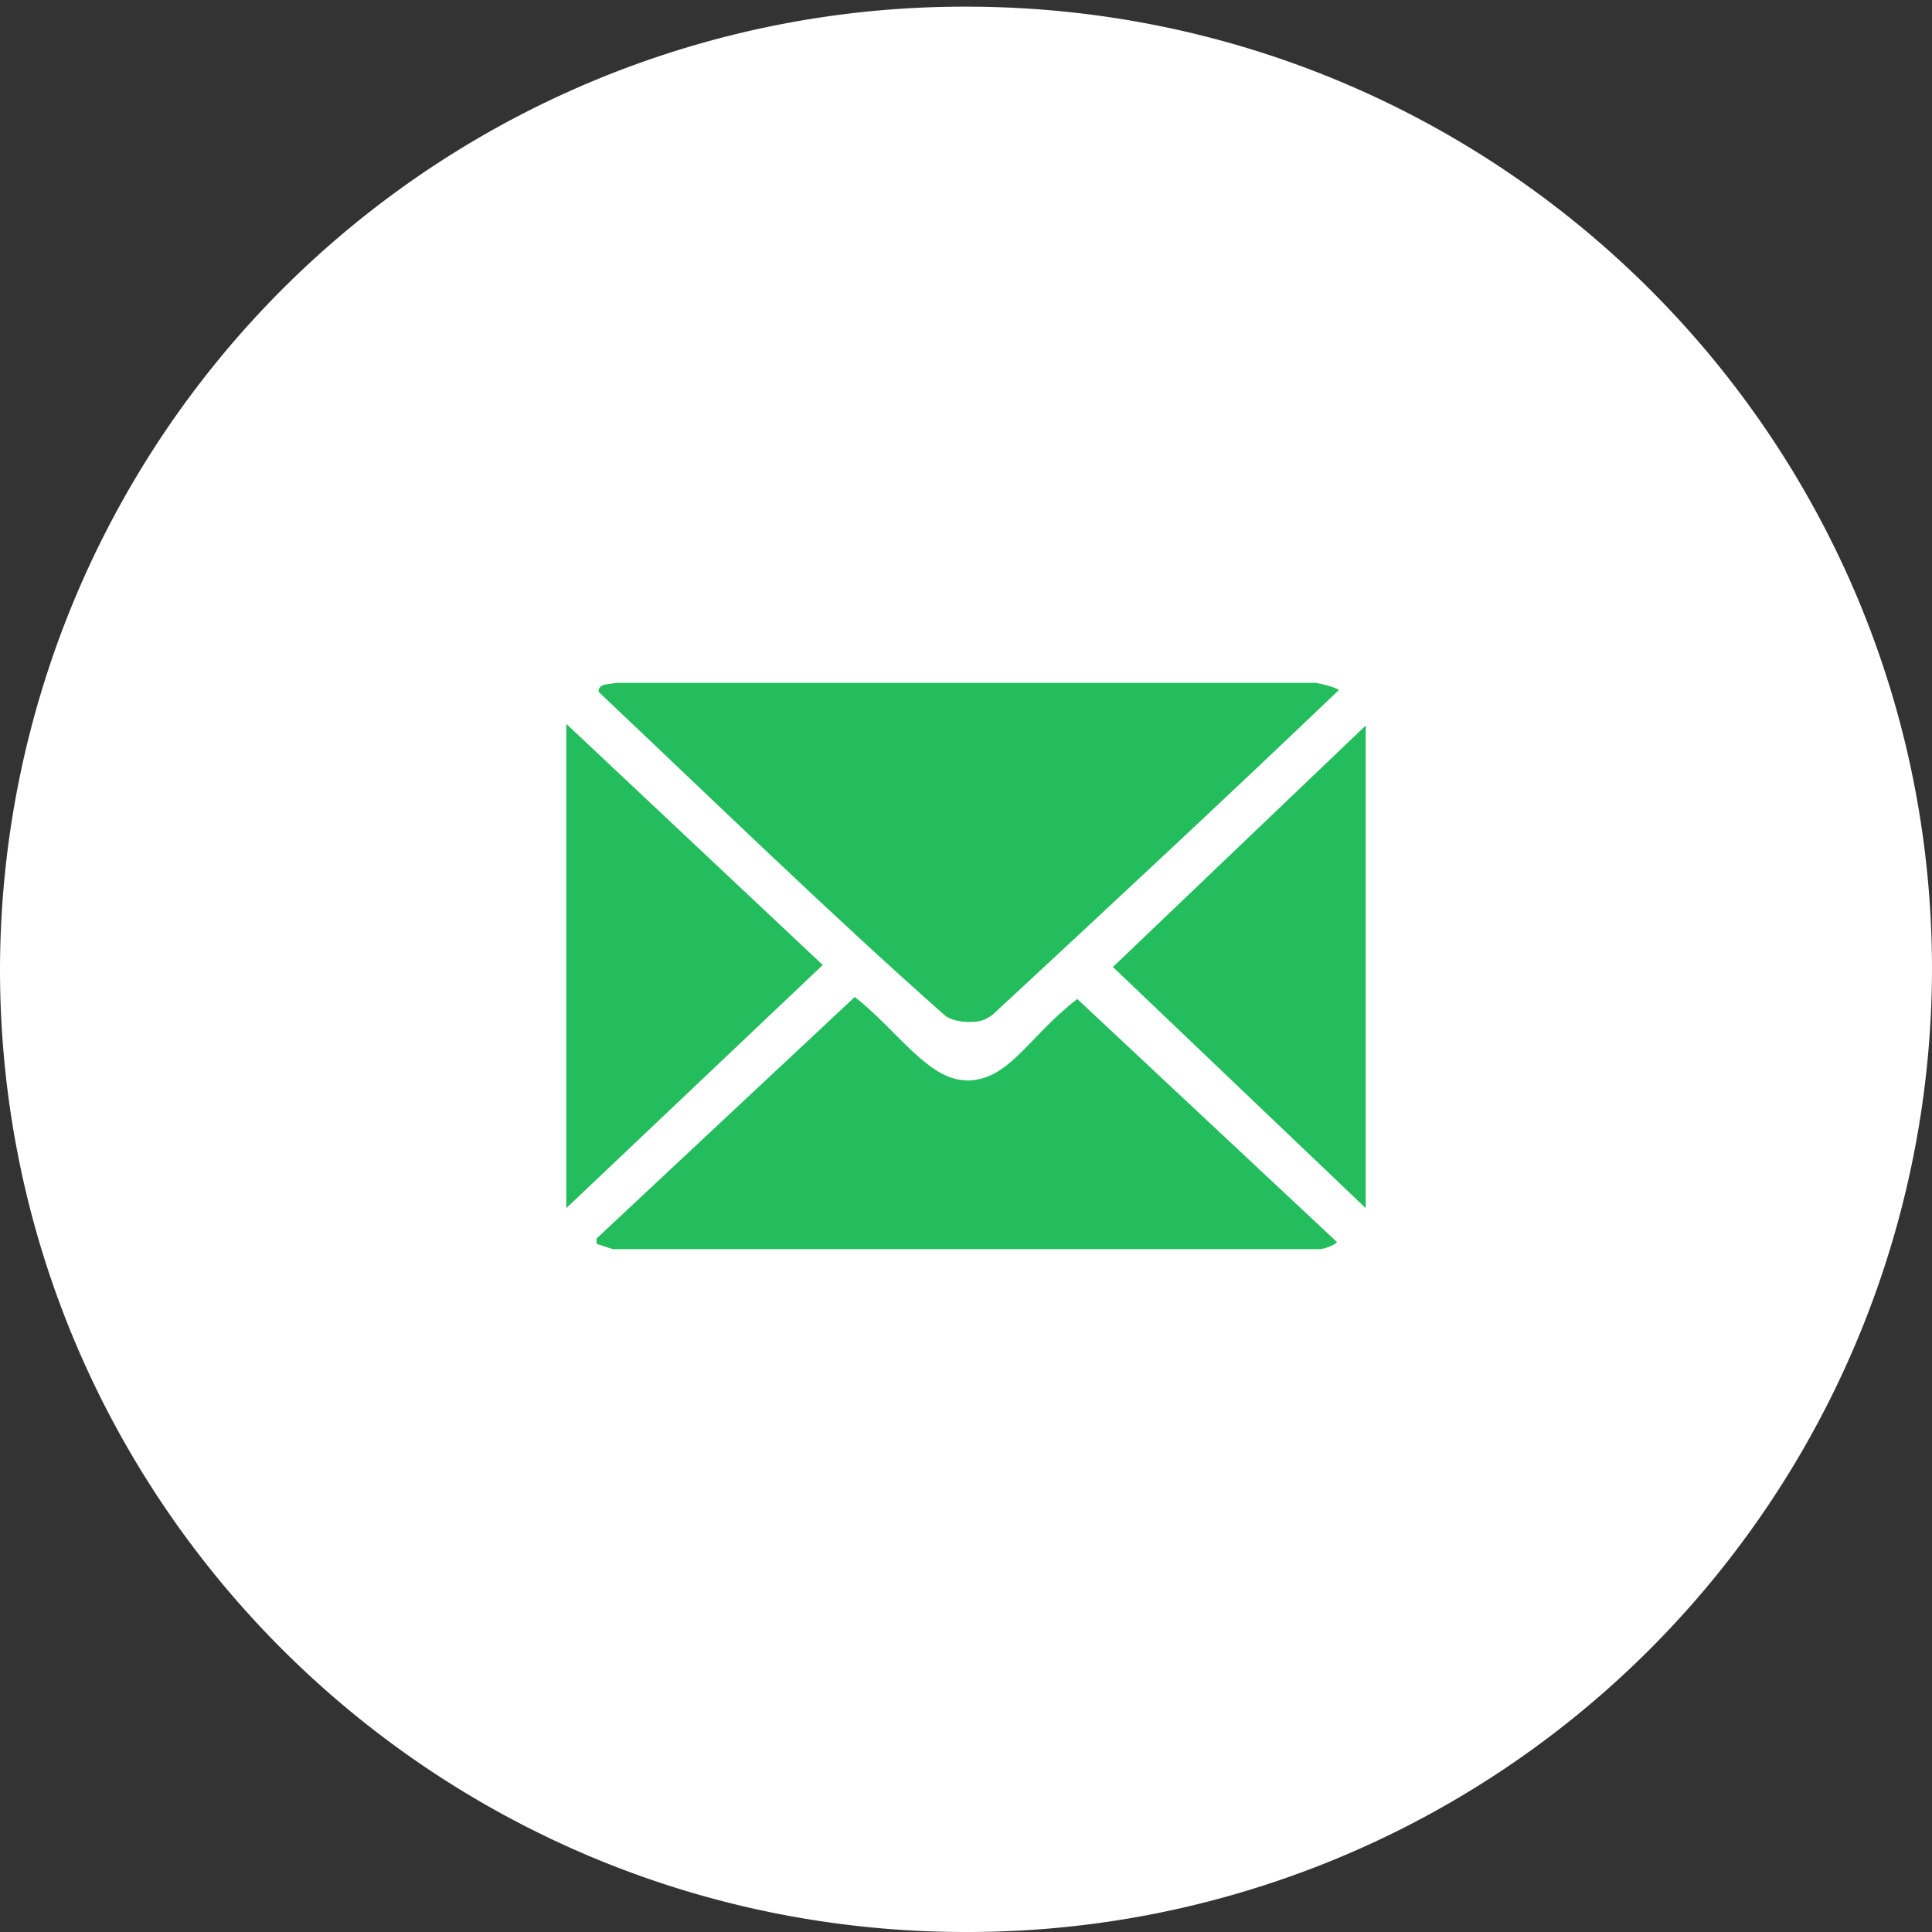
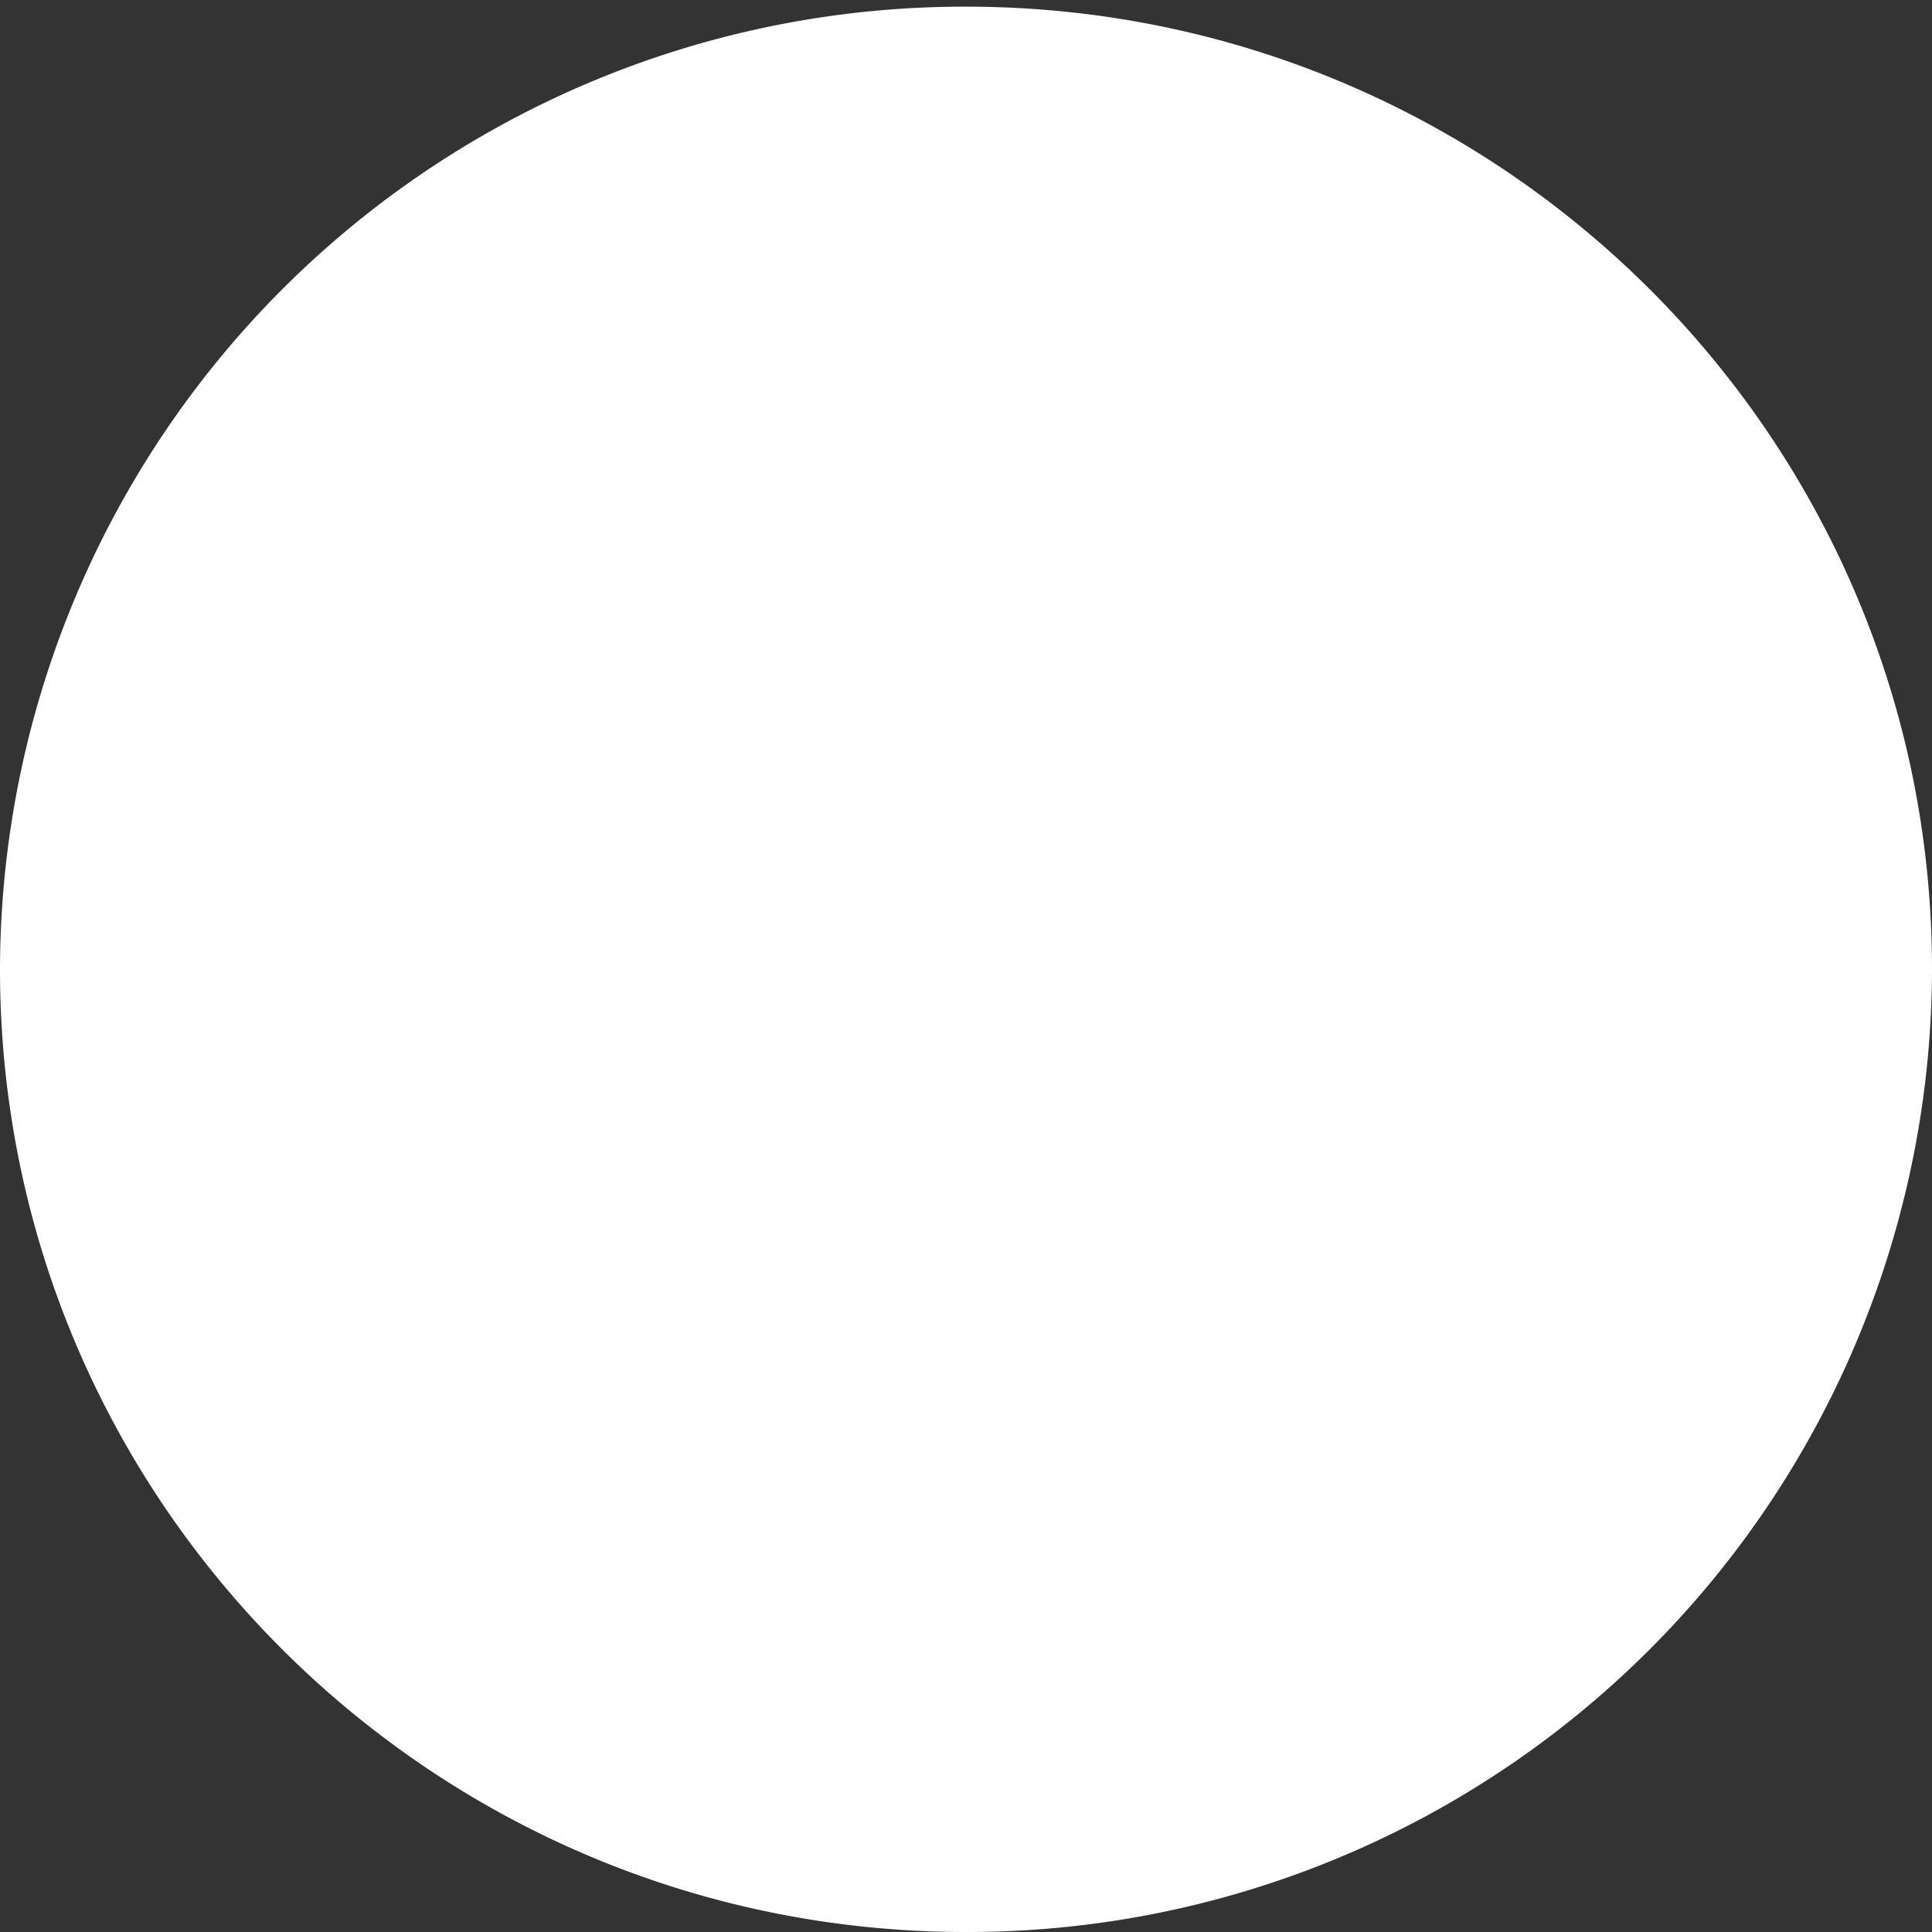
<svg xmlns="http://www.w3.org/2000/svg" xmlns:xlink="http://www.w3.org/1999/xlink" width="58" height="58" viewBox="0 0 58 58">
  <rect x="0" y="0" width="58" height="58" fill="#333333" stroke="none" />
  <defs>
-     <path id="idosa" d="M341 662.1a28.95 28.95 0 0 1 29-28.9c16.02 0 29 12.94 29 28.9a28.95 28.95 0 0 1-29 28.9c-16.02 0-29-12.94-29-28.9z" />
-     <path id="idosb" d="M380.5 653.5c.26.05.48.1.7.21-3.4 3.25-6.84 6.45-10.29 9.65-.32.32-.59.32-.86.32-.16 0-.53-.05-.7-.21-3.5-3.1-6.94-6.45-10.38-9.7 0-.27.32-.22.54-.27zm-14.8 8.47l-7.7 7.3v-14.54zm16.3 7.3l-7.59-7.24 7.59-7.25zm-12-3.83c1.3 0 1.83-1.28 3.34-2.45l7.8 7.3c-.1.1-.38.21-.54.21h-21.2l-.49-.16v-.16l7.75-7.25c1.24.96 2.21 2.5 3.34 2.5z" />
+     <path id="idosa" d="M341 662.1a28.95 28.95 0 0 1 29-28.9c16.02 0 29 12.94 29 28.9a28.95 28.95 0 0 1-29 28.9c-16.02 0-29-12.94-29-28.9" />
  </defs>
  <g>
    <g transform="translate(-341 -633)">
      <use fill="#fff" xlink:href="#idosa" />
    </g>
    <g transform="translate(-341 -633)">
      <use fill="#24bd5e" xlink:href="#idosb" />
    </g>
  </g>
</svg>